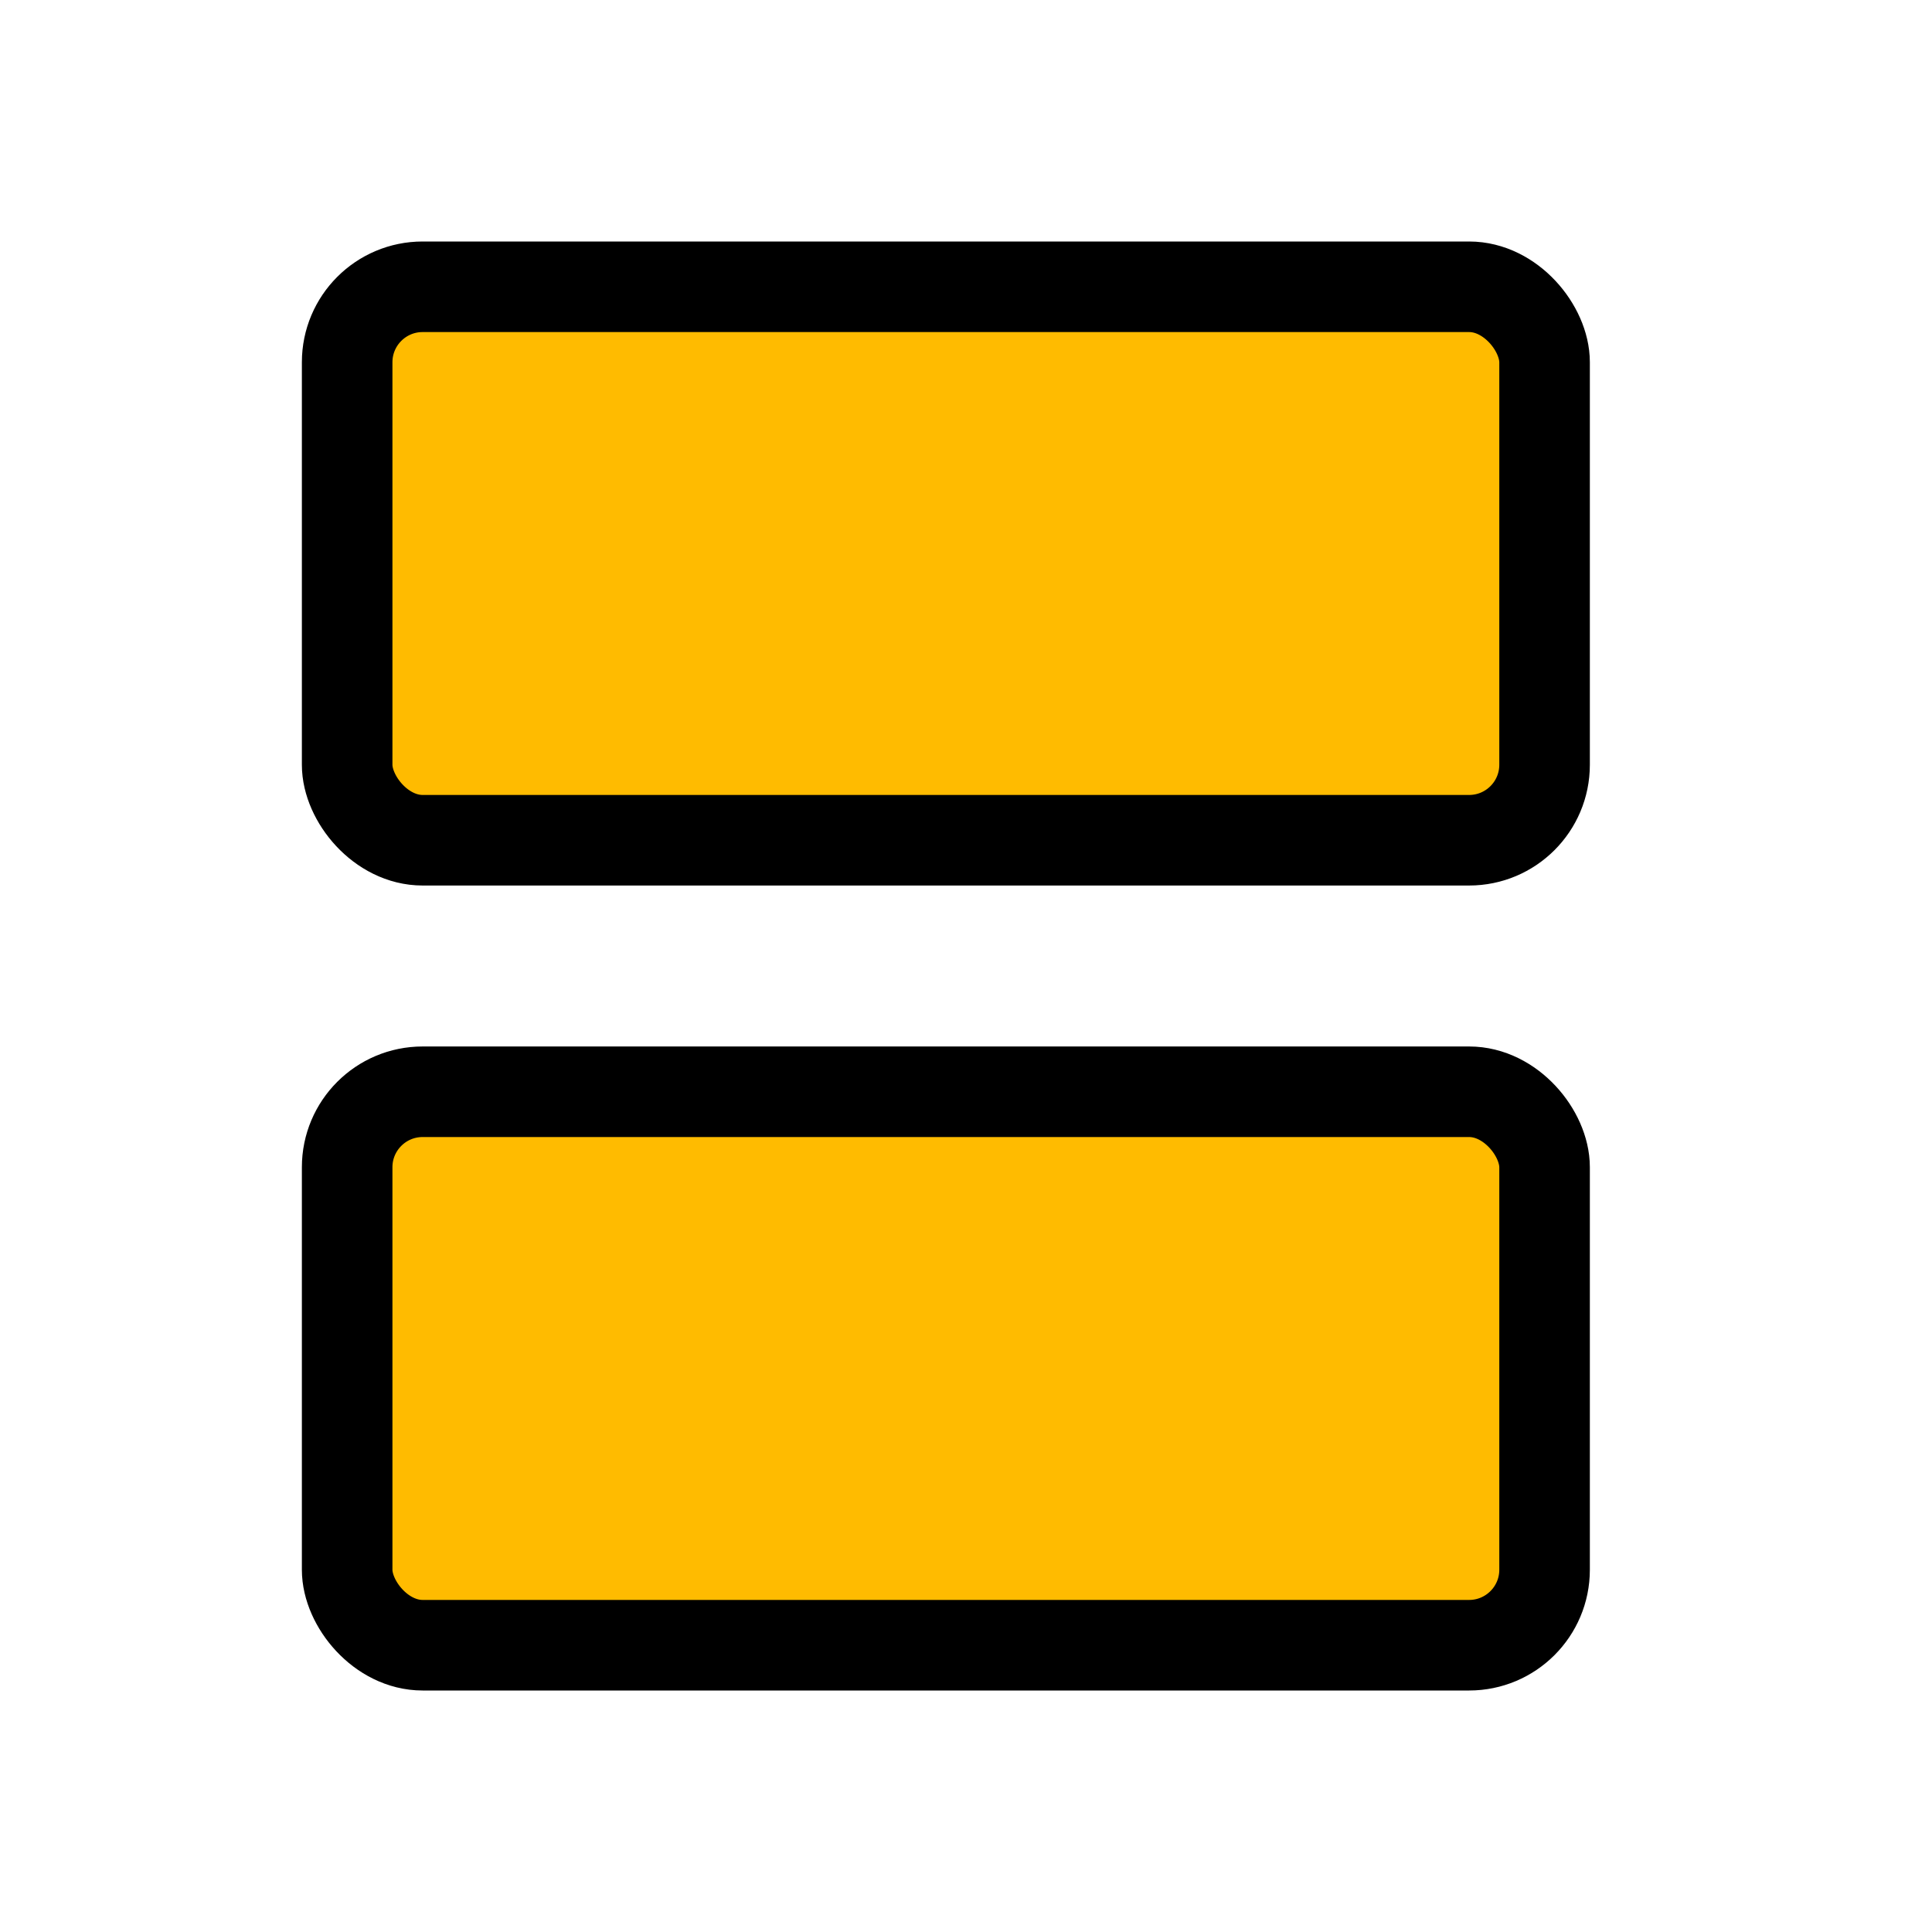
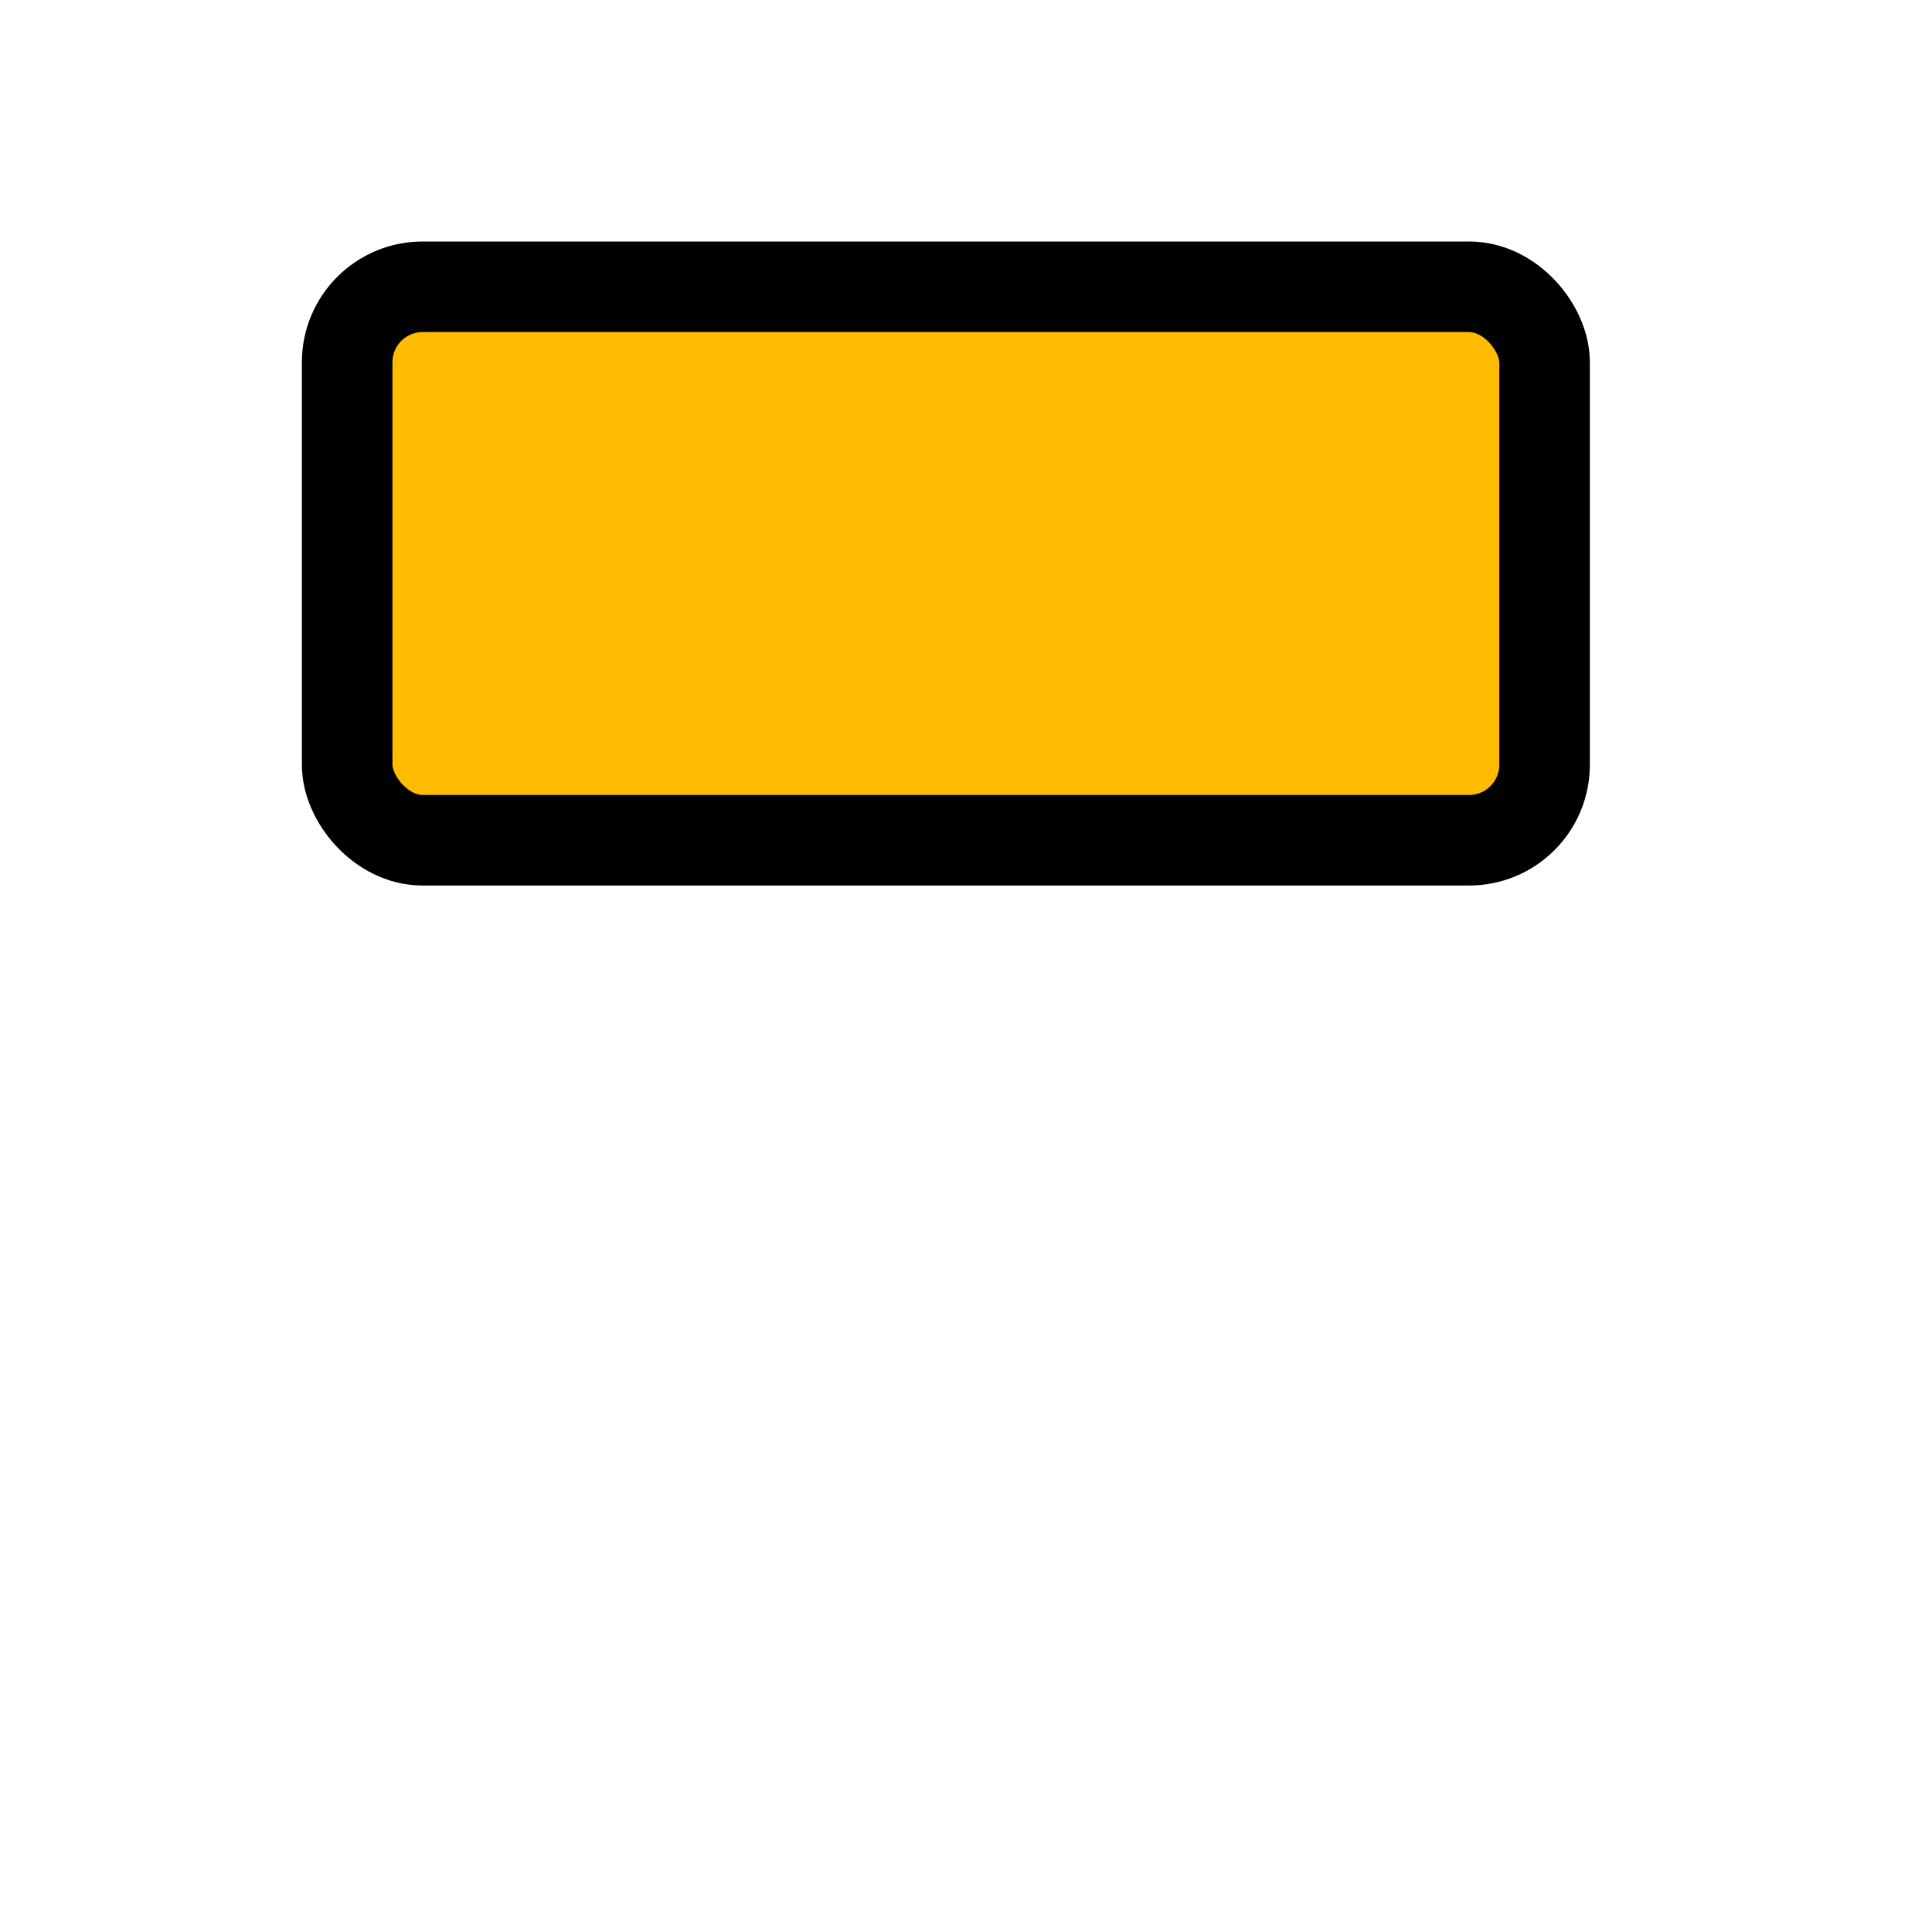
<svg xmlns="http://www.w3.org/2000/svg" width="32" height="32" viewBox="0 0 32 32" fill="none">
  <rect x="5.75" y="4.75" width="19.833" height="9.167" rx="1.25" fill="#FFBB00" stroke="black" stroke-width="1.5" />
-   <rect x="5.75" y="18.083" width="19.833" height="9.167" rx="1.25" fill="#FFBB00" stroke="black" stroke-width="1.5" />
</svg>